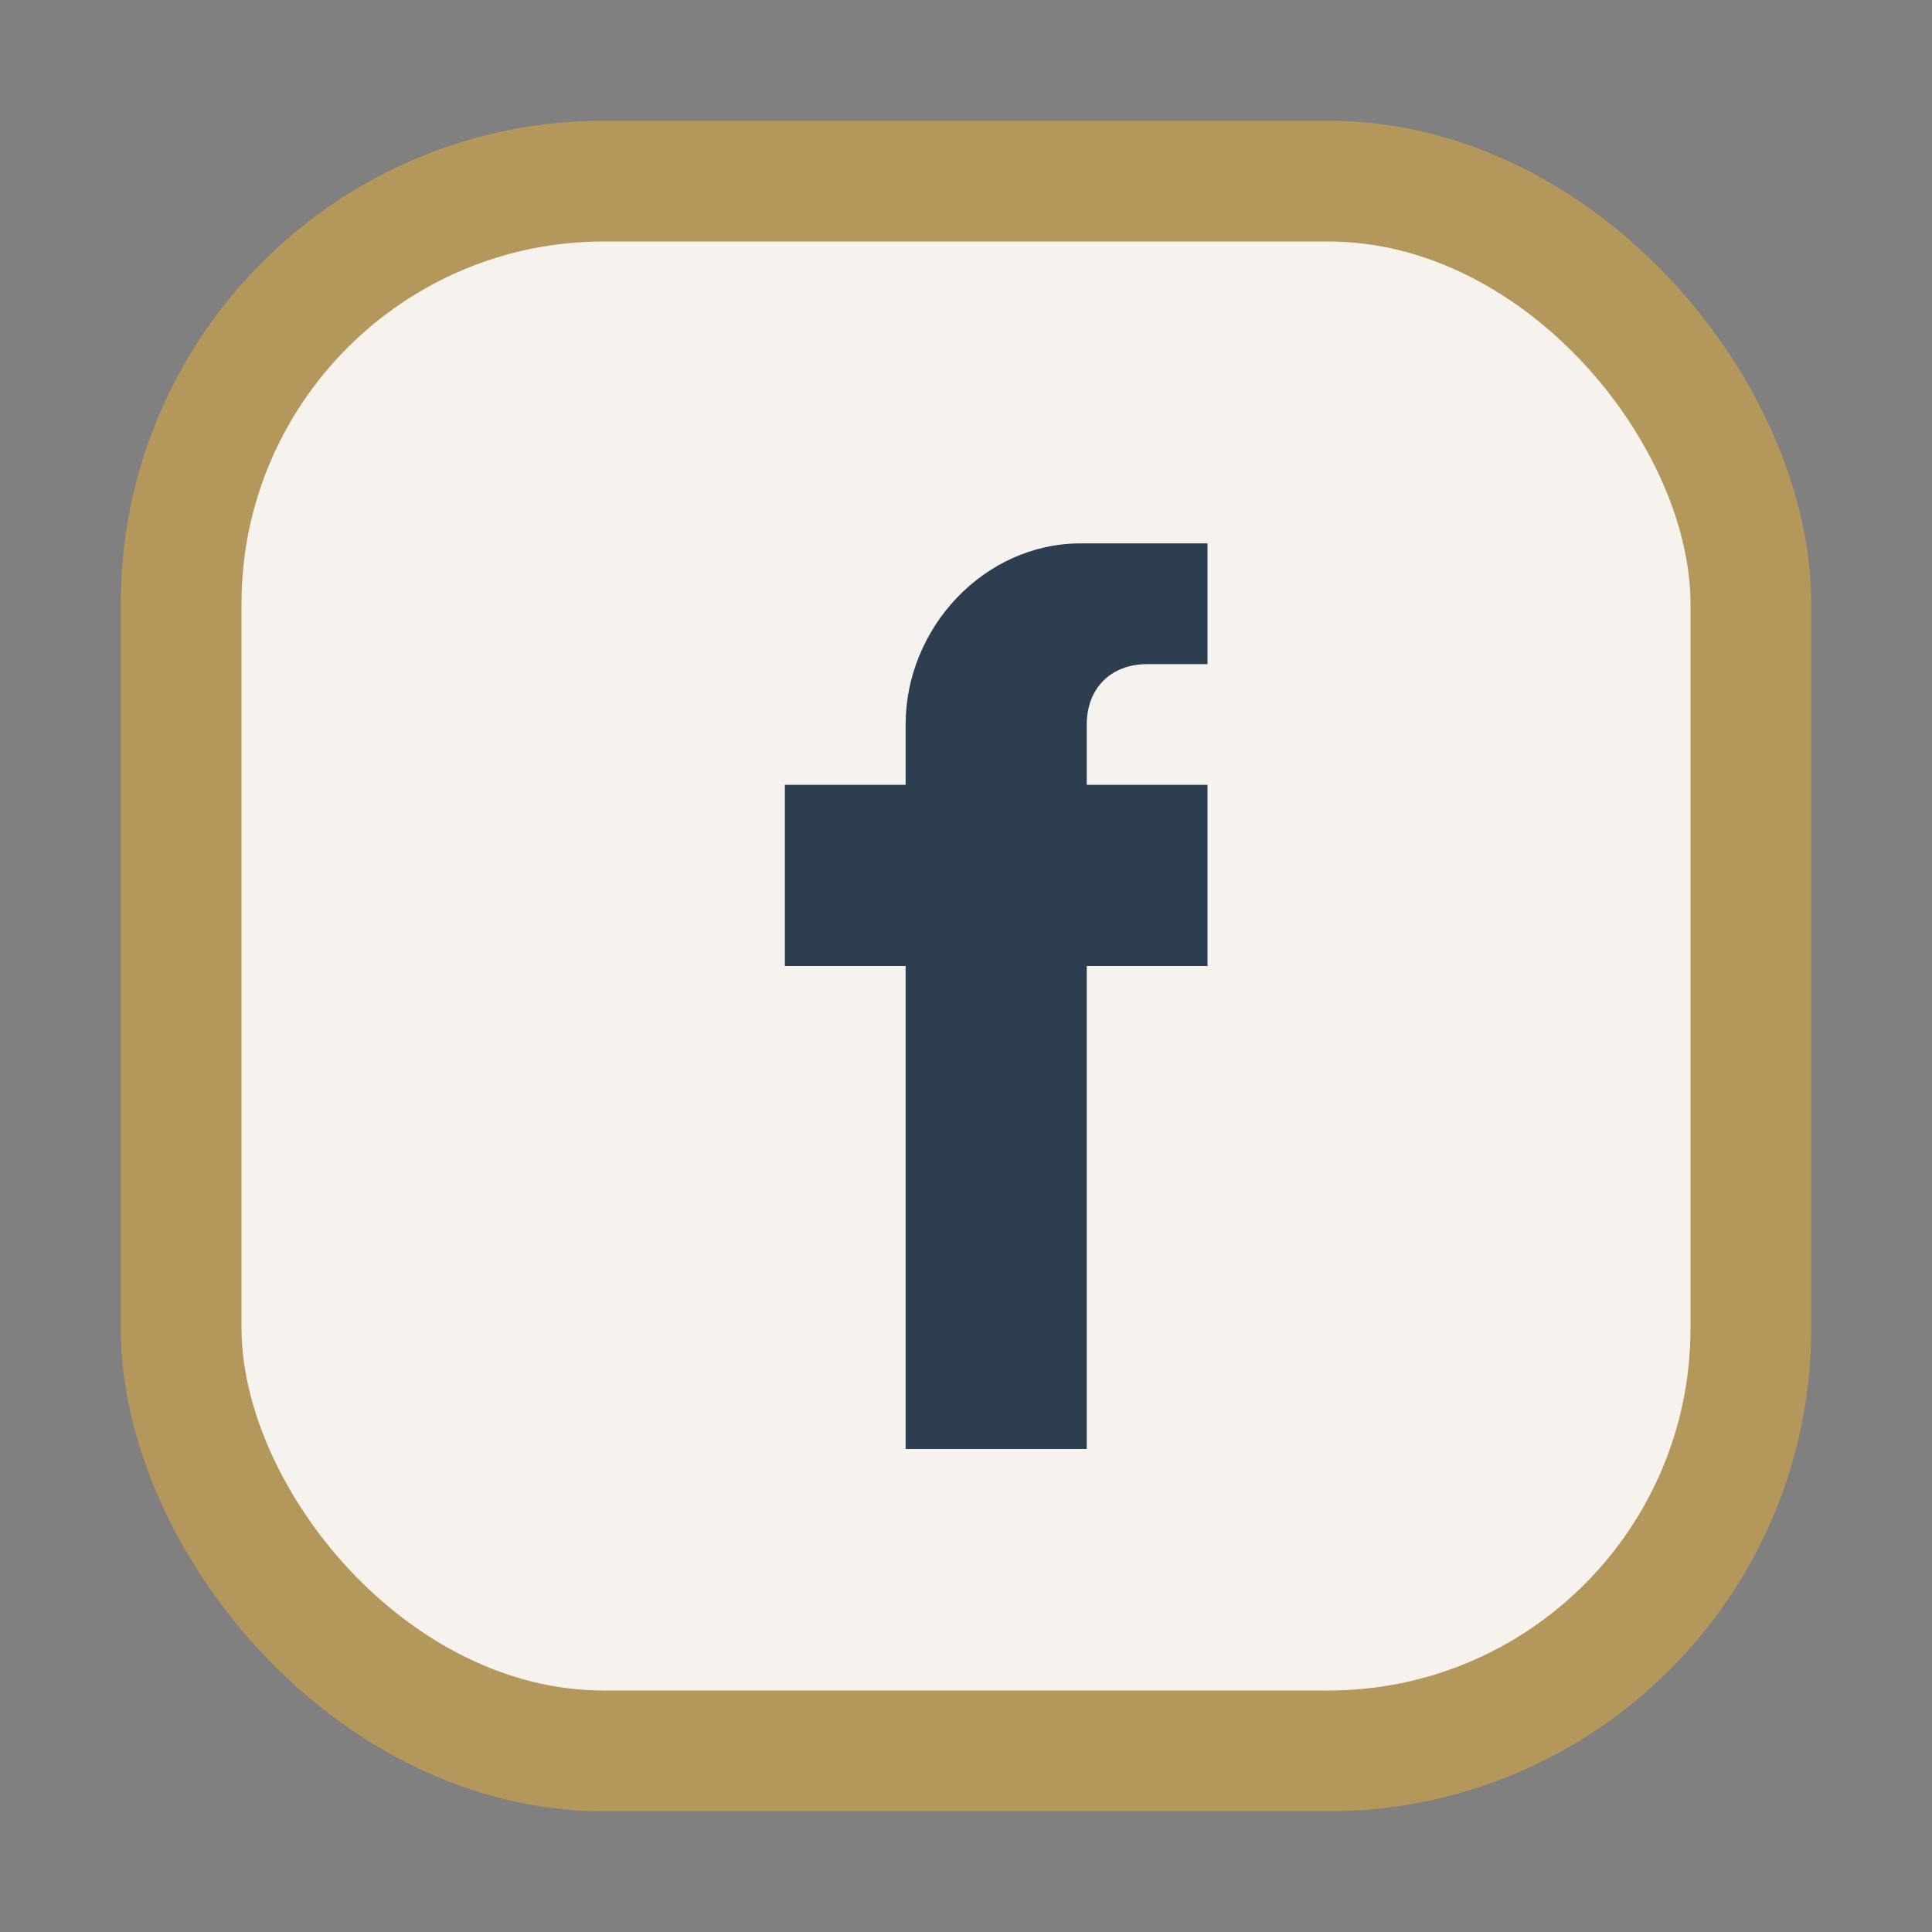
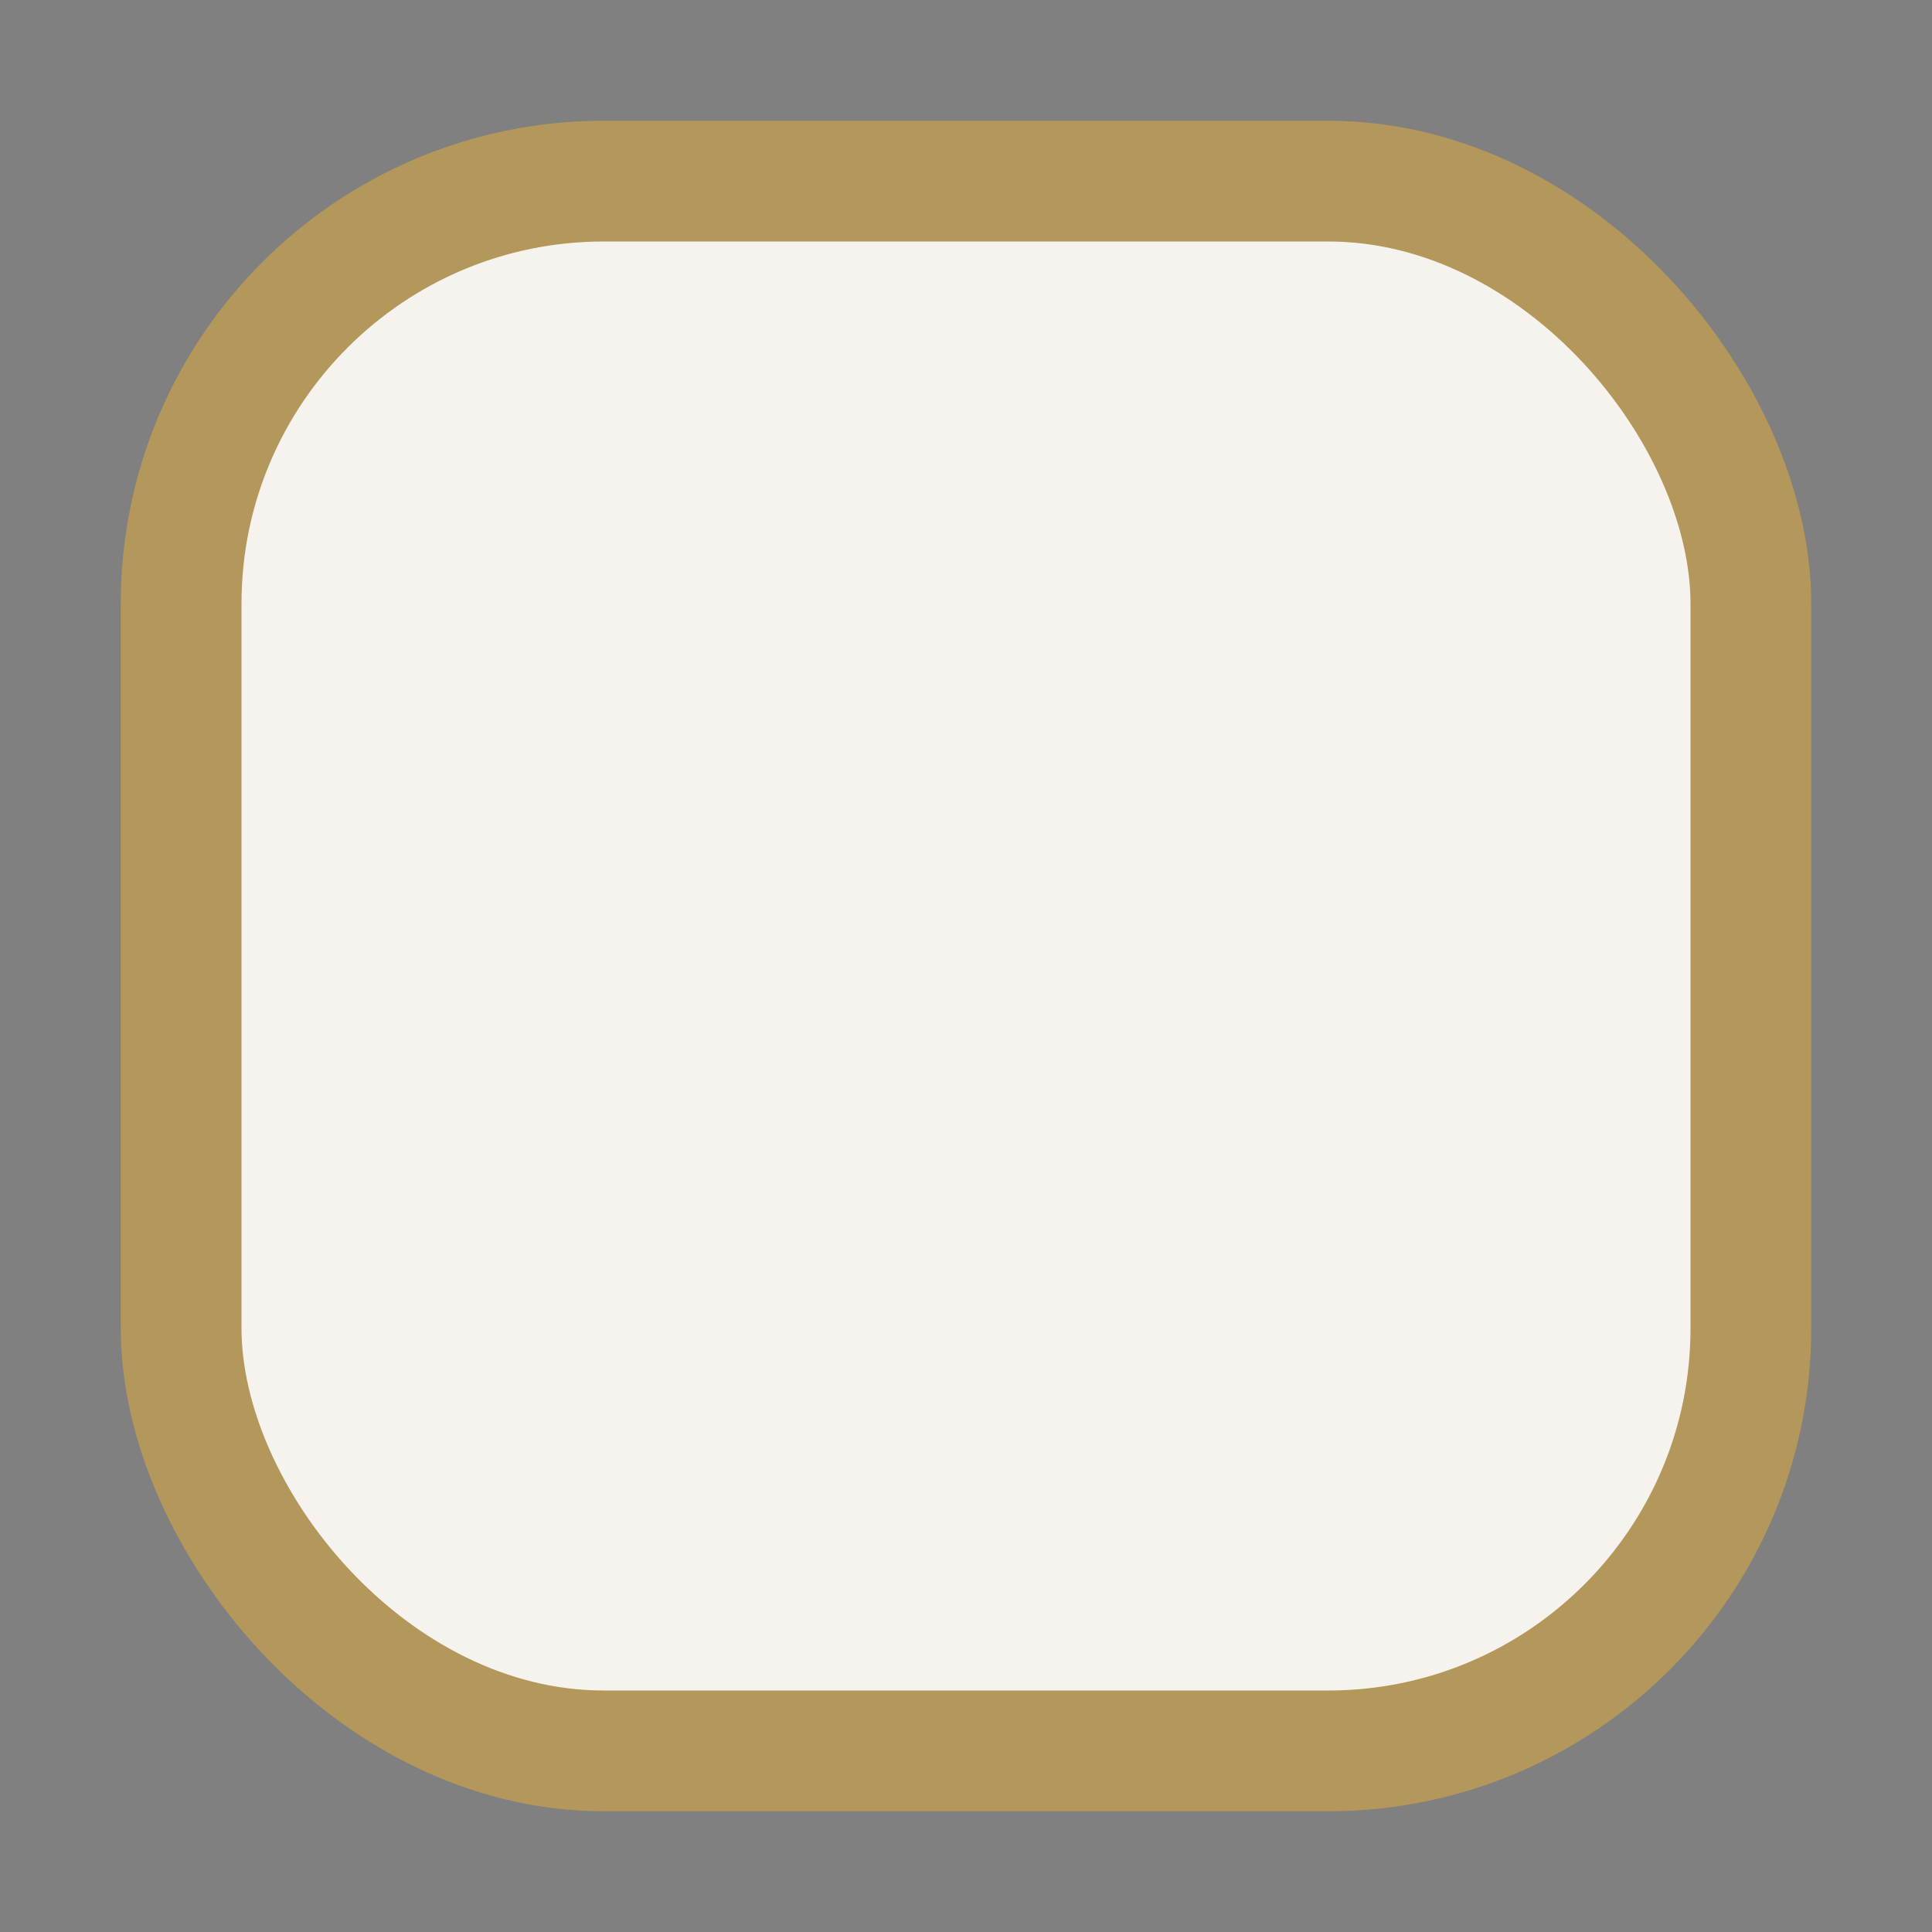
<svg xmlns="http://www.w3.org/2000/svg" width="32" height="32" viewBox="0 0 32 32">
  <rect x="0" y="0" width="32" height="32" fill="#808080" stroke="none" />
  <rect x="3" y="3" width="26" height="26" rx="7" fill="#F6F3EE" stroke="#B4975A" stroke-width="2" />
-   <path d="M18 16h2v-3h-2v-1c0-.6.4-1 1-1h1V9h-2.1C16.3 9 15 10.4 15 12v1h-2v3h2v8h3v-8z" fill="#2C3E50" />
</svg>